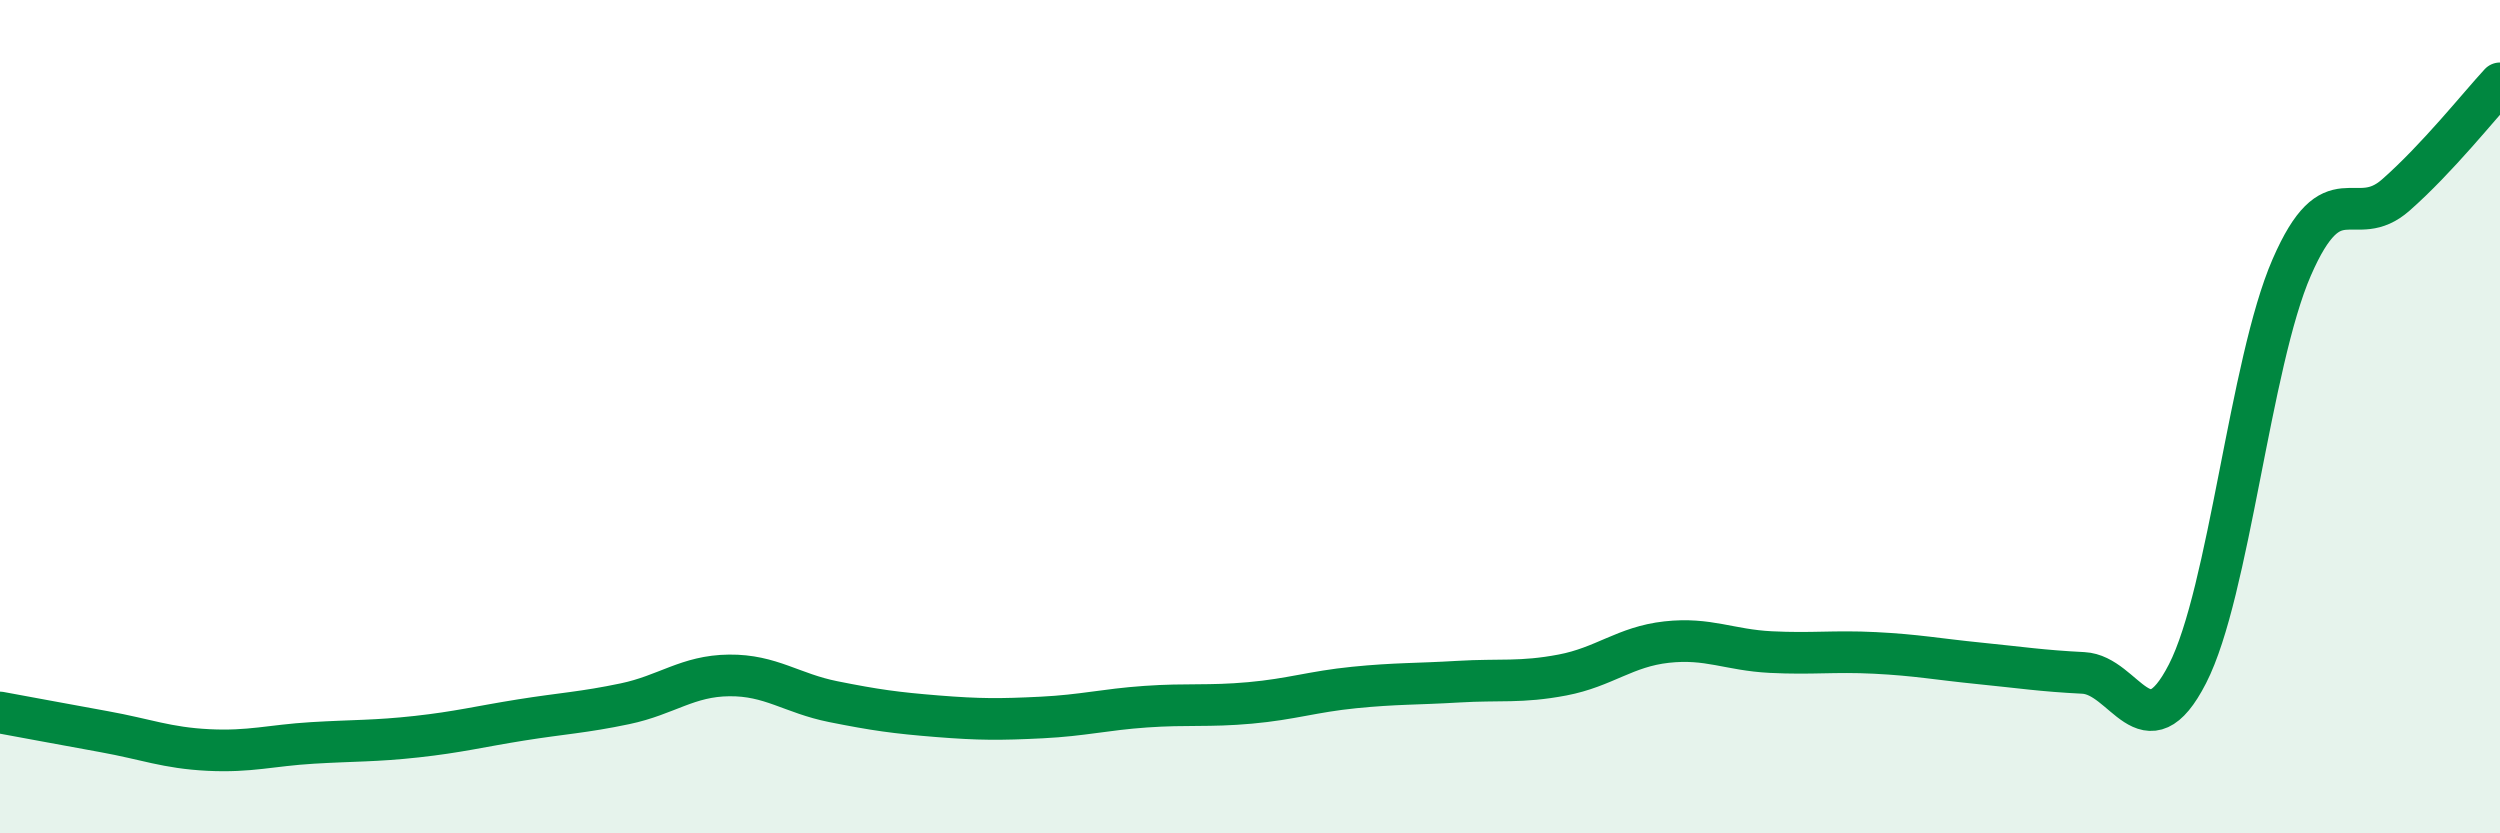
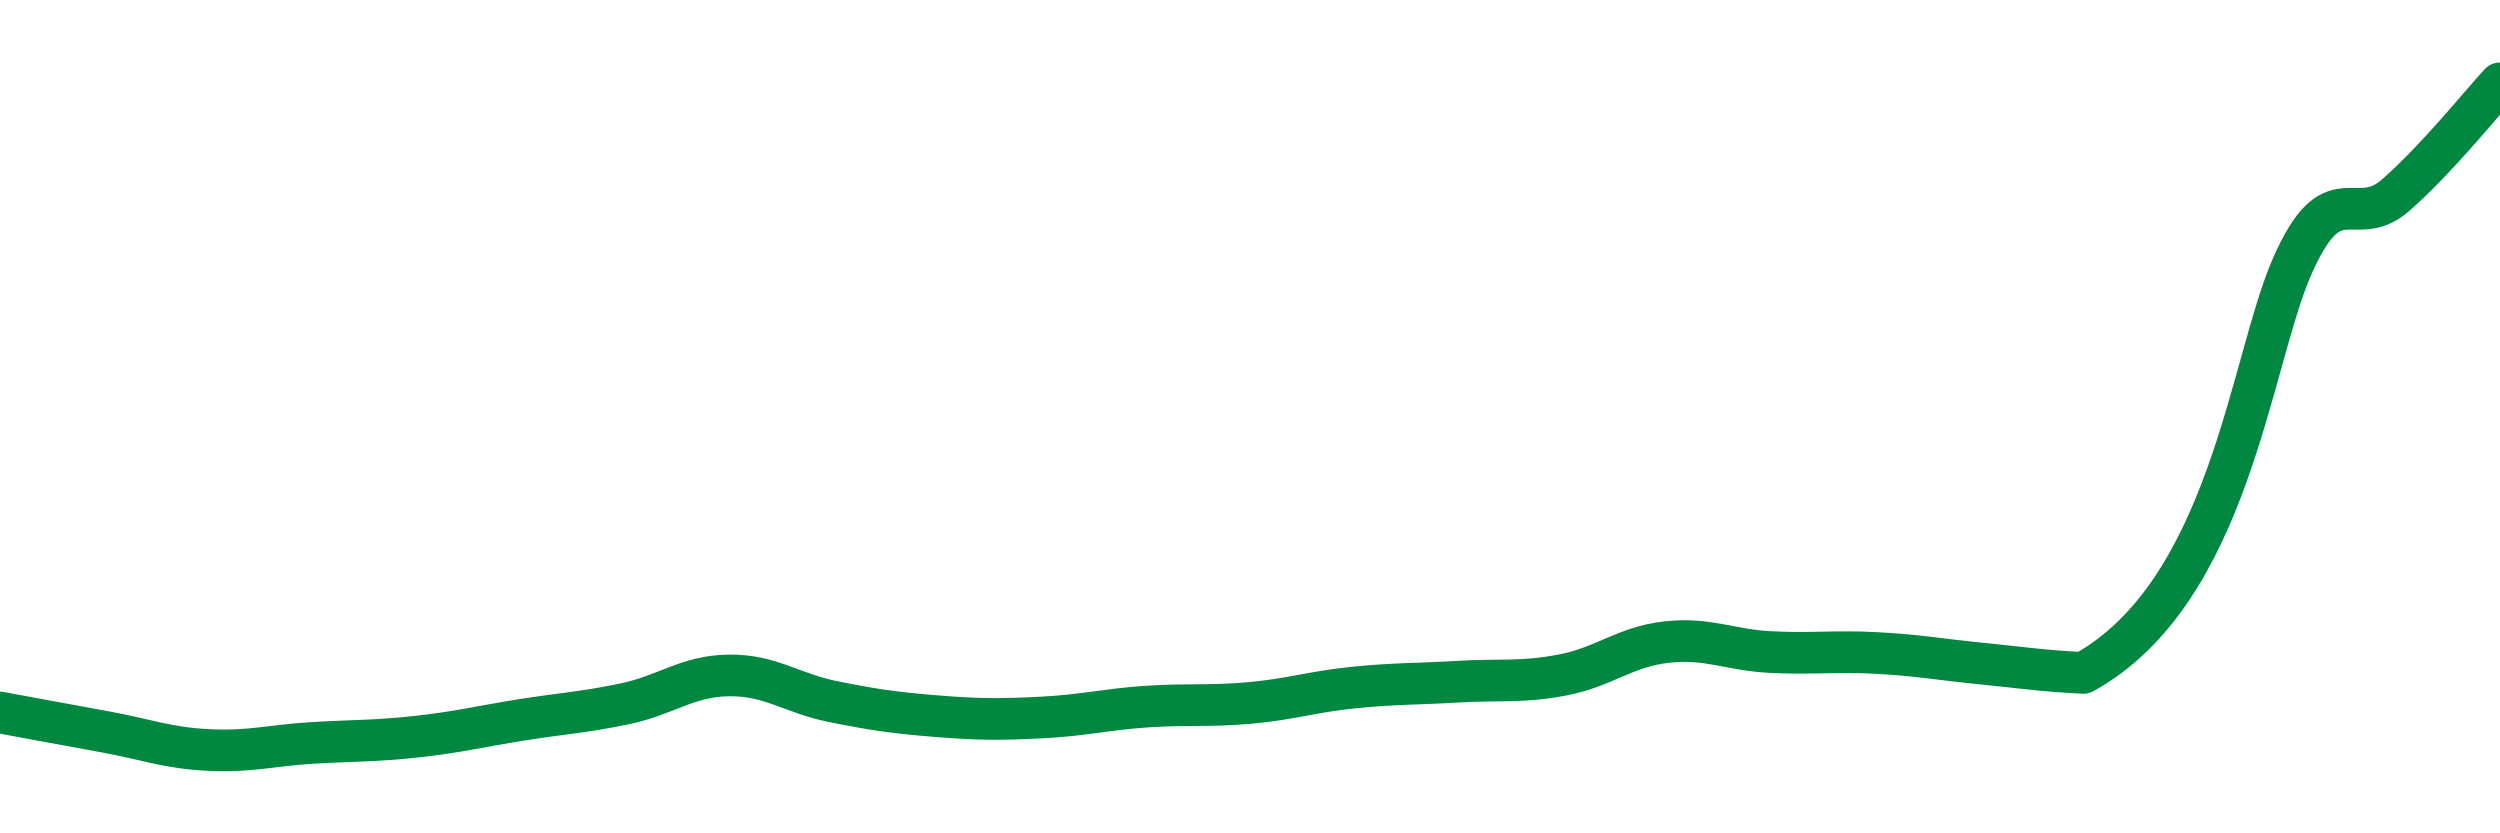
<svg xmlns="http://www.w3.org/2000/svg" width="60" height="20" viewBox="0 0 60 20">
-   <path d="M 0,17.1 C 0.5,17.19 1.5,17.38 2.5,17.56 C 3.5,17.74 4,17.95 5,18 C 6,18.05 6.5,17.89 7.5,17.83 C 8.5,17.77 9,17.79 10,17.68 C 11,17.57 11.5,17.44 12.5,17.28 C 13.5,17.12 14,17.1 15,16.89 C 16,16.68 16.5,16.22 17.5,16.21 C 18.5,16.2 19,16.64 20,16.84 C 21,17.04 21.5,17.11 22.5,17.19 C 23.5,17.27 24,17.27 25,17.22 C 26,17.17 26.5,17.03 27.5,16.96 C 28.5,16.89 29,16.96 30,16.87 C 31,16.78 31.5,16.6 32.5,16.5 C 33.5,16.4 34,16.42 35,16.36 C 36,16.3 36.5,16.39 37.5,16.2 C 38.5,16.01 39,15.52 40,15.41 C 41,15.3 41.5,15.6 42.5,15.65 C 43.5,15.7 44,15.62 45,15.67 C 46,15.72 46.5,15.82 47.5,15.92 C 48.5,16.02 49,16.1 50,16.15 C 51,16.2 51.5,18.12 52.5,16.17 C 53.5,14.22 54,8.72 55,6.42 C 56,4.12 56.5,5.56 57.5,4.68 C 58.5,3.8 59.5,2.54 60,2L60 20L0 20Z" fill="#008740" opacity="0.1" stroke-linecap="round" stroke-linejoin="round" />
-   <path d="M 0,17.1 C 0.5,17.19 1.5,17.38 2.5,17.56 C 3.5,17.74 4,17.95 5,18 C 6,18.05 6.5,17.89 7.5,17.83 C 8.5,17.77 9,17.79 10,17.68 C 11,17.57 11.5,17.44 12.5,17.28 C 13.5,17.12 14,17.1 15,16.89 C 16,16.68 16.5,16.22 17.5,16.21 C 18.5,16.2 19,16.64 20,16.84 C 21,17.04 21.5,17.11 22.5,17.19 C 23.5,17.27 24,17.27 25,17.22 C 26,17.17 26.5,17.03 27.5,16.96 C 28.5,16.89 29,16.96 30,16.87 C 31,16.78 31.5,16.6 32.5,16.5 C 33.5,16.4 34,16.42 35,16.36 C 36,16.3 36.5,16.39 37.5,16.2 C 38.5,16.01 39,15.52 40,15.41 C 41,15.3 41.5,15.6 42.5,15.65 C 43.5,15.7 44,15.62 45,15.67 C 46,15.72 46.5,15.82 47.5,15.92 C 48.5,16.02 49,16.1 50,16.15 C 51,16.2 51.5,18.12 52.5,16.17 C 53.5,14.22 54,8.72 55,6.42 C 56,4.12 56.5,5.56 57.5,4.68 C 58.5,3.8 59.5,2.54 60,2" stroke="#008740" stroke-width="1" fill="none" stroke-linecap="round" stroke-linejoin="round" />
+   <path d="M 0,17.1 C 0.5,17.19 1.5,17.38 2.5,17.56 C 3.5,17.74 4,17.95 5,18 C 6,18.05 6.5,17.89 7.5,17.83 C 8.5,17.77 9,17.79 10,17.68 C 11,17.57 11.5,17.44 12.5,17.28 C 13.5,17.12 14,17.1 15,16.89 C 16,16.68 16.5,16.22 17.5,16.21 C 18.5,16.2 19,16.64 20,16.84 C 21,17.04 21.5,17.11 22.5,17.19 C 23.5,17.27 24,17.27 25,17.22 C 26,17.17 26.5,17.03 27.5,16.96 C 28.5,16.89 29,16.96 30,16.87 C 31,16.78 31.5,16.6 32.5,16.5 C 33.5,16.4 34,16.42 35,16.36 C 36,16.3 36.5,16.39 37.5,16.2 C 38.5,16.01 39,15.52 40,15.41 C 41,15.3 41.5,15.6 42.5,15.65 C 43.5,15.7 44,15.62 45,15.67 C 46,15.72 46.5,15.82 47.5,15.92 C 48.5,16.02 49,16.1 50,16.15 C 53.5,14.22 54,8.72 55,6.42 C 56,4.12 56.5,5.56 57.5,4.68 C 58.5,3.8 59.5,2.54 60,2" stroke="#008740" stroke-width="1" fill="none" stroke-linecap="round" stroke-linejoin="round" />
</svg>